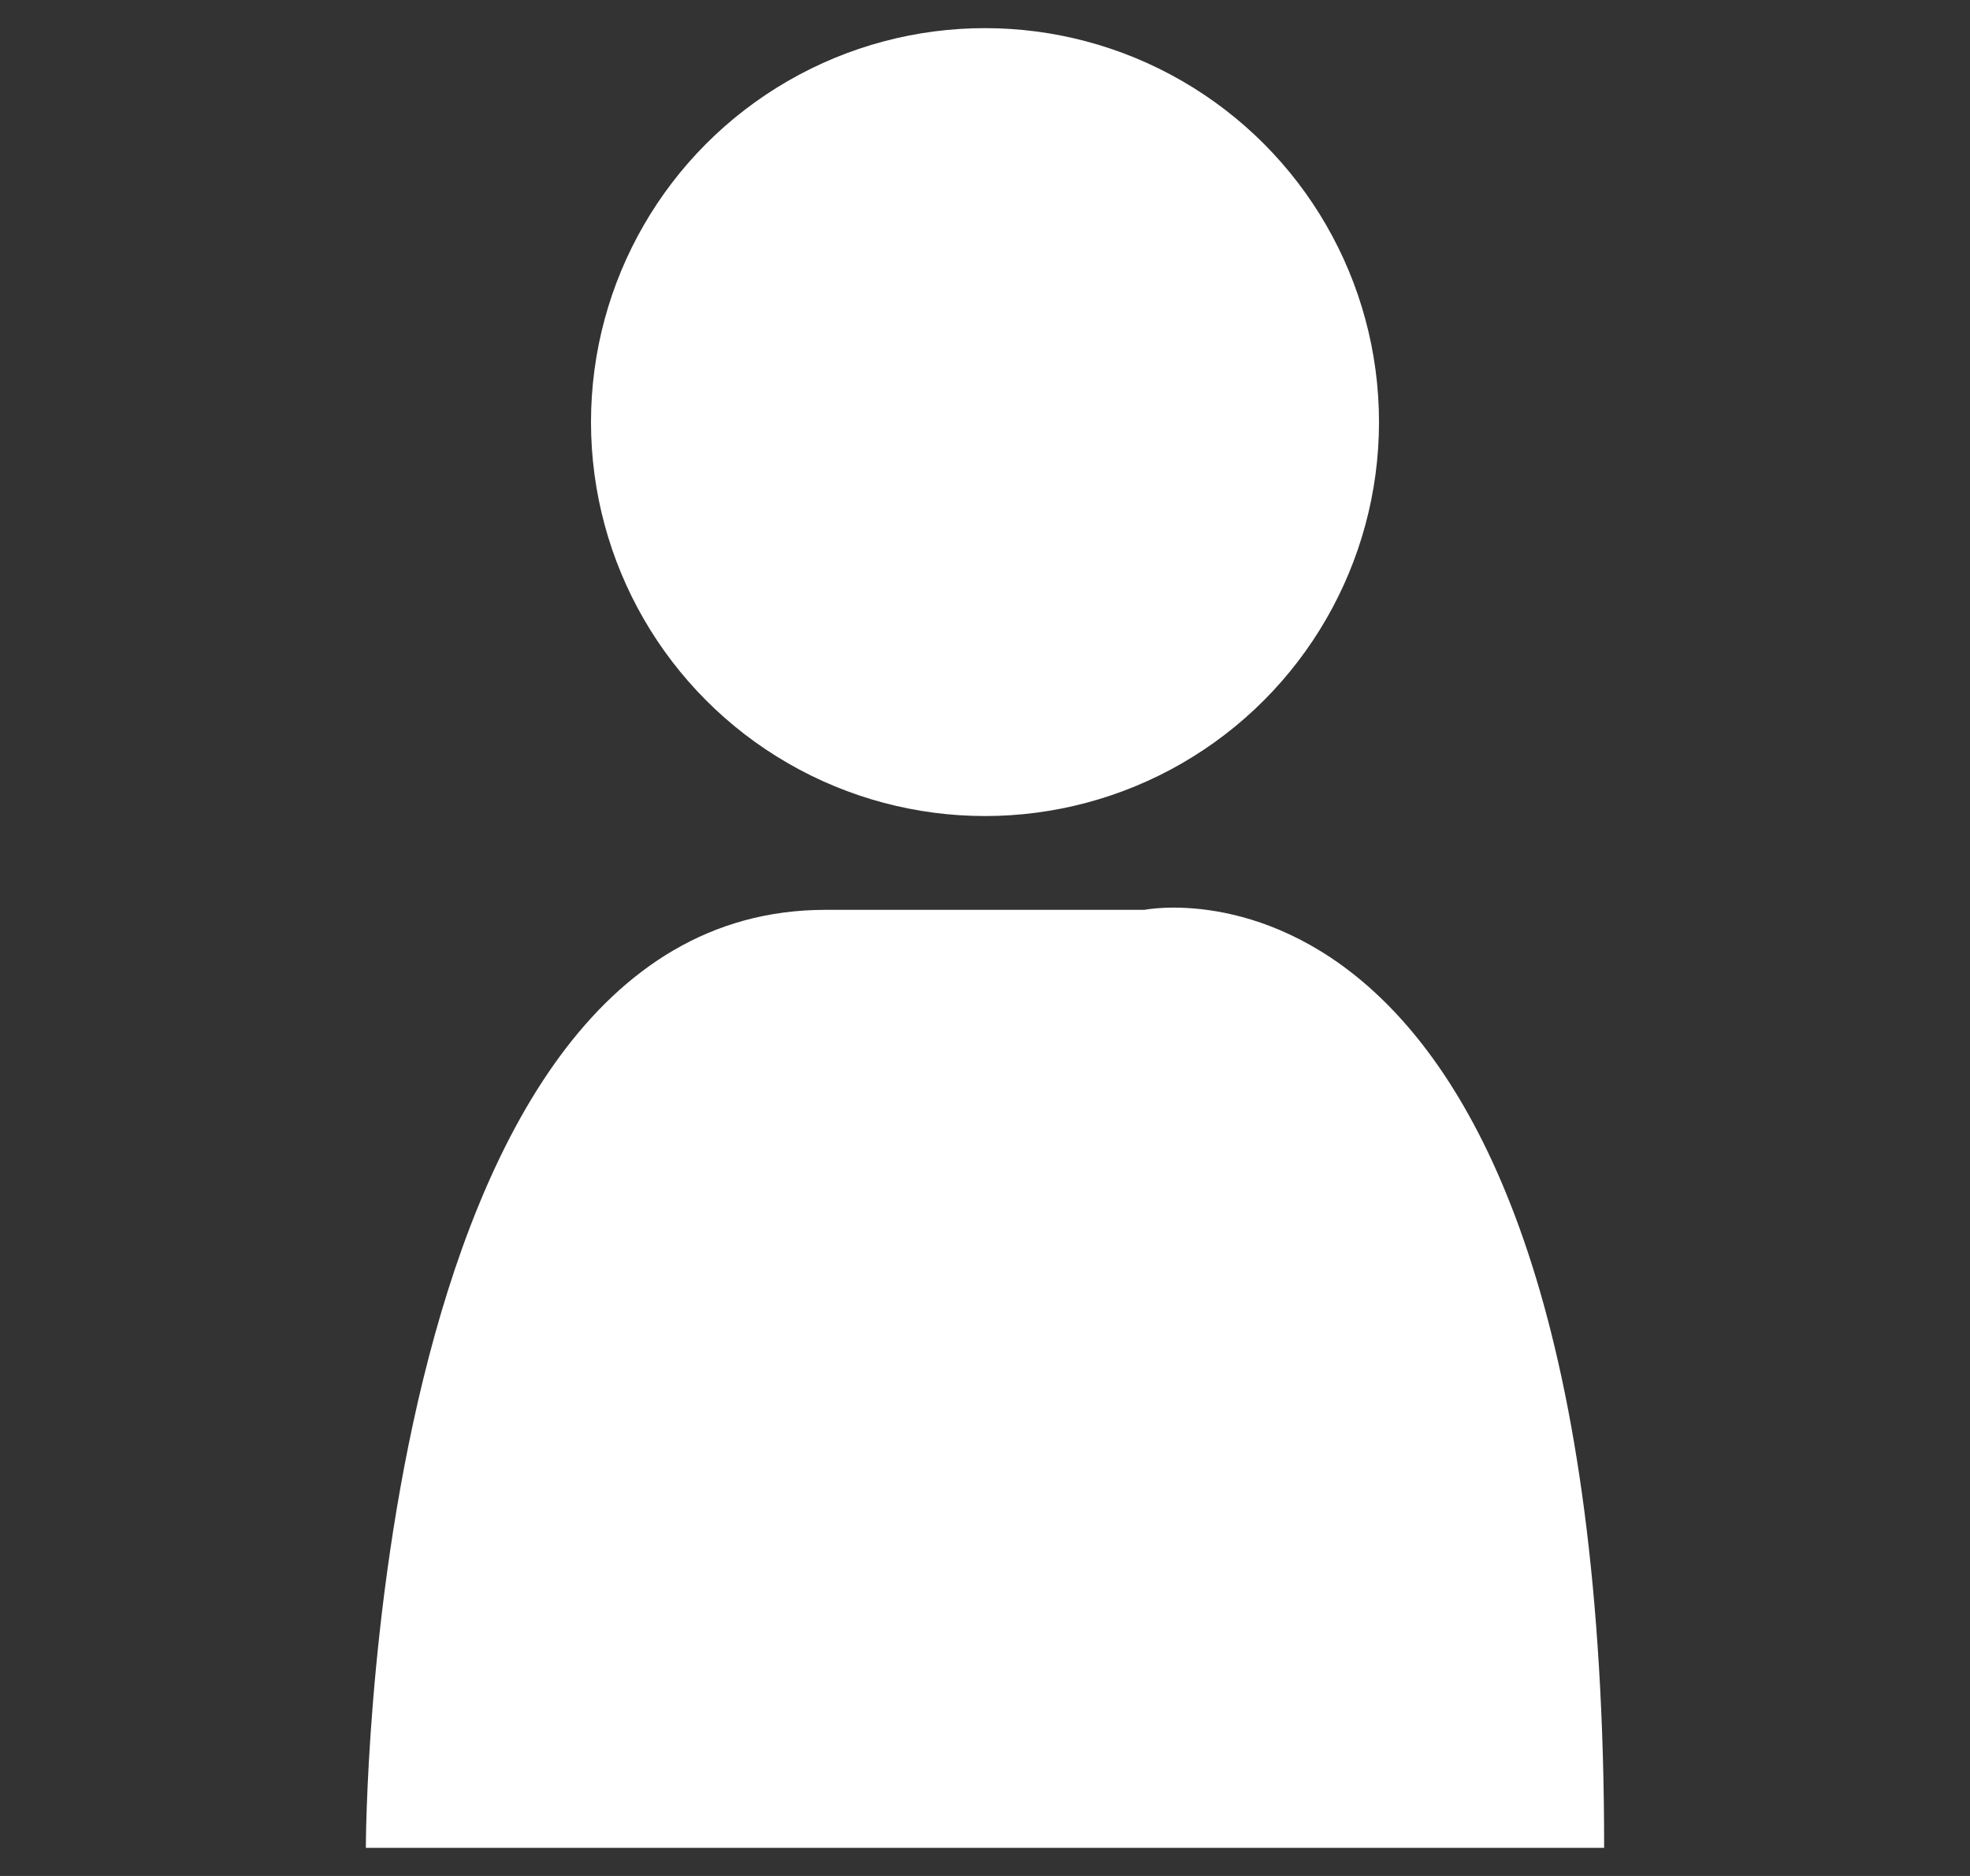
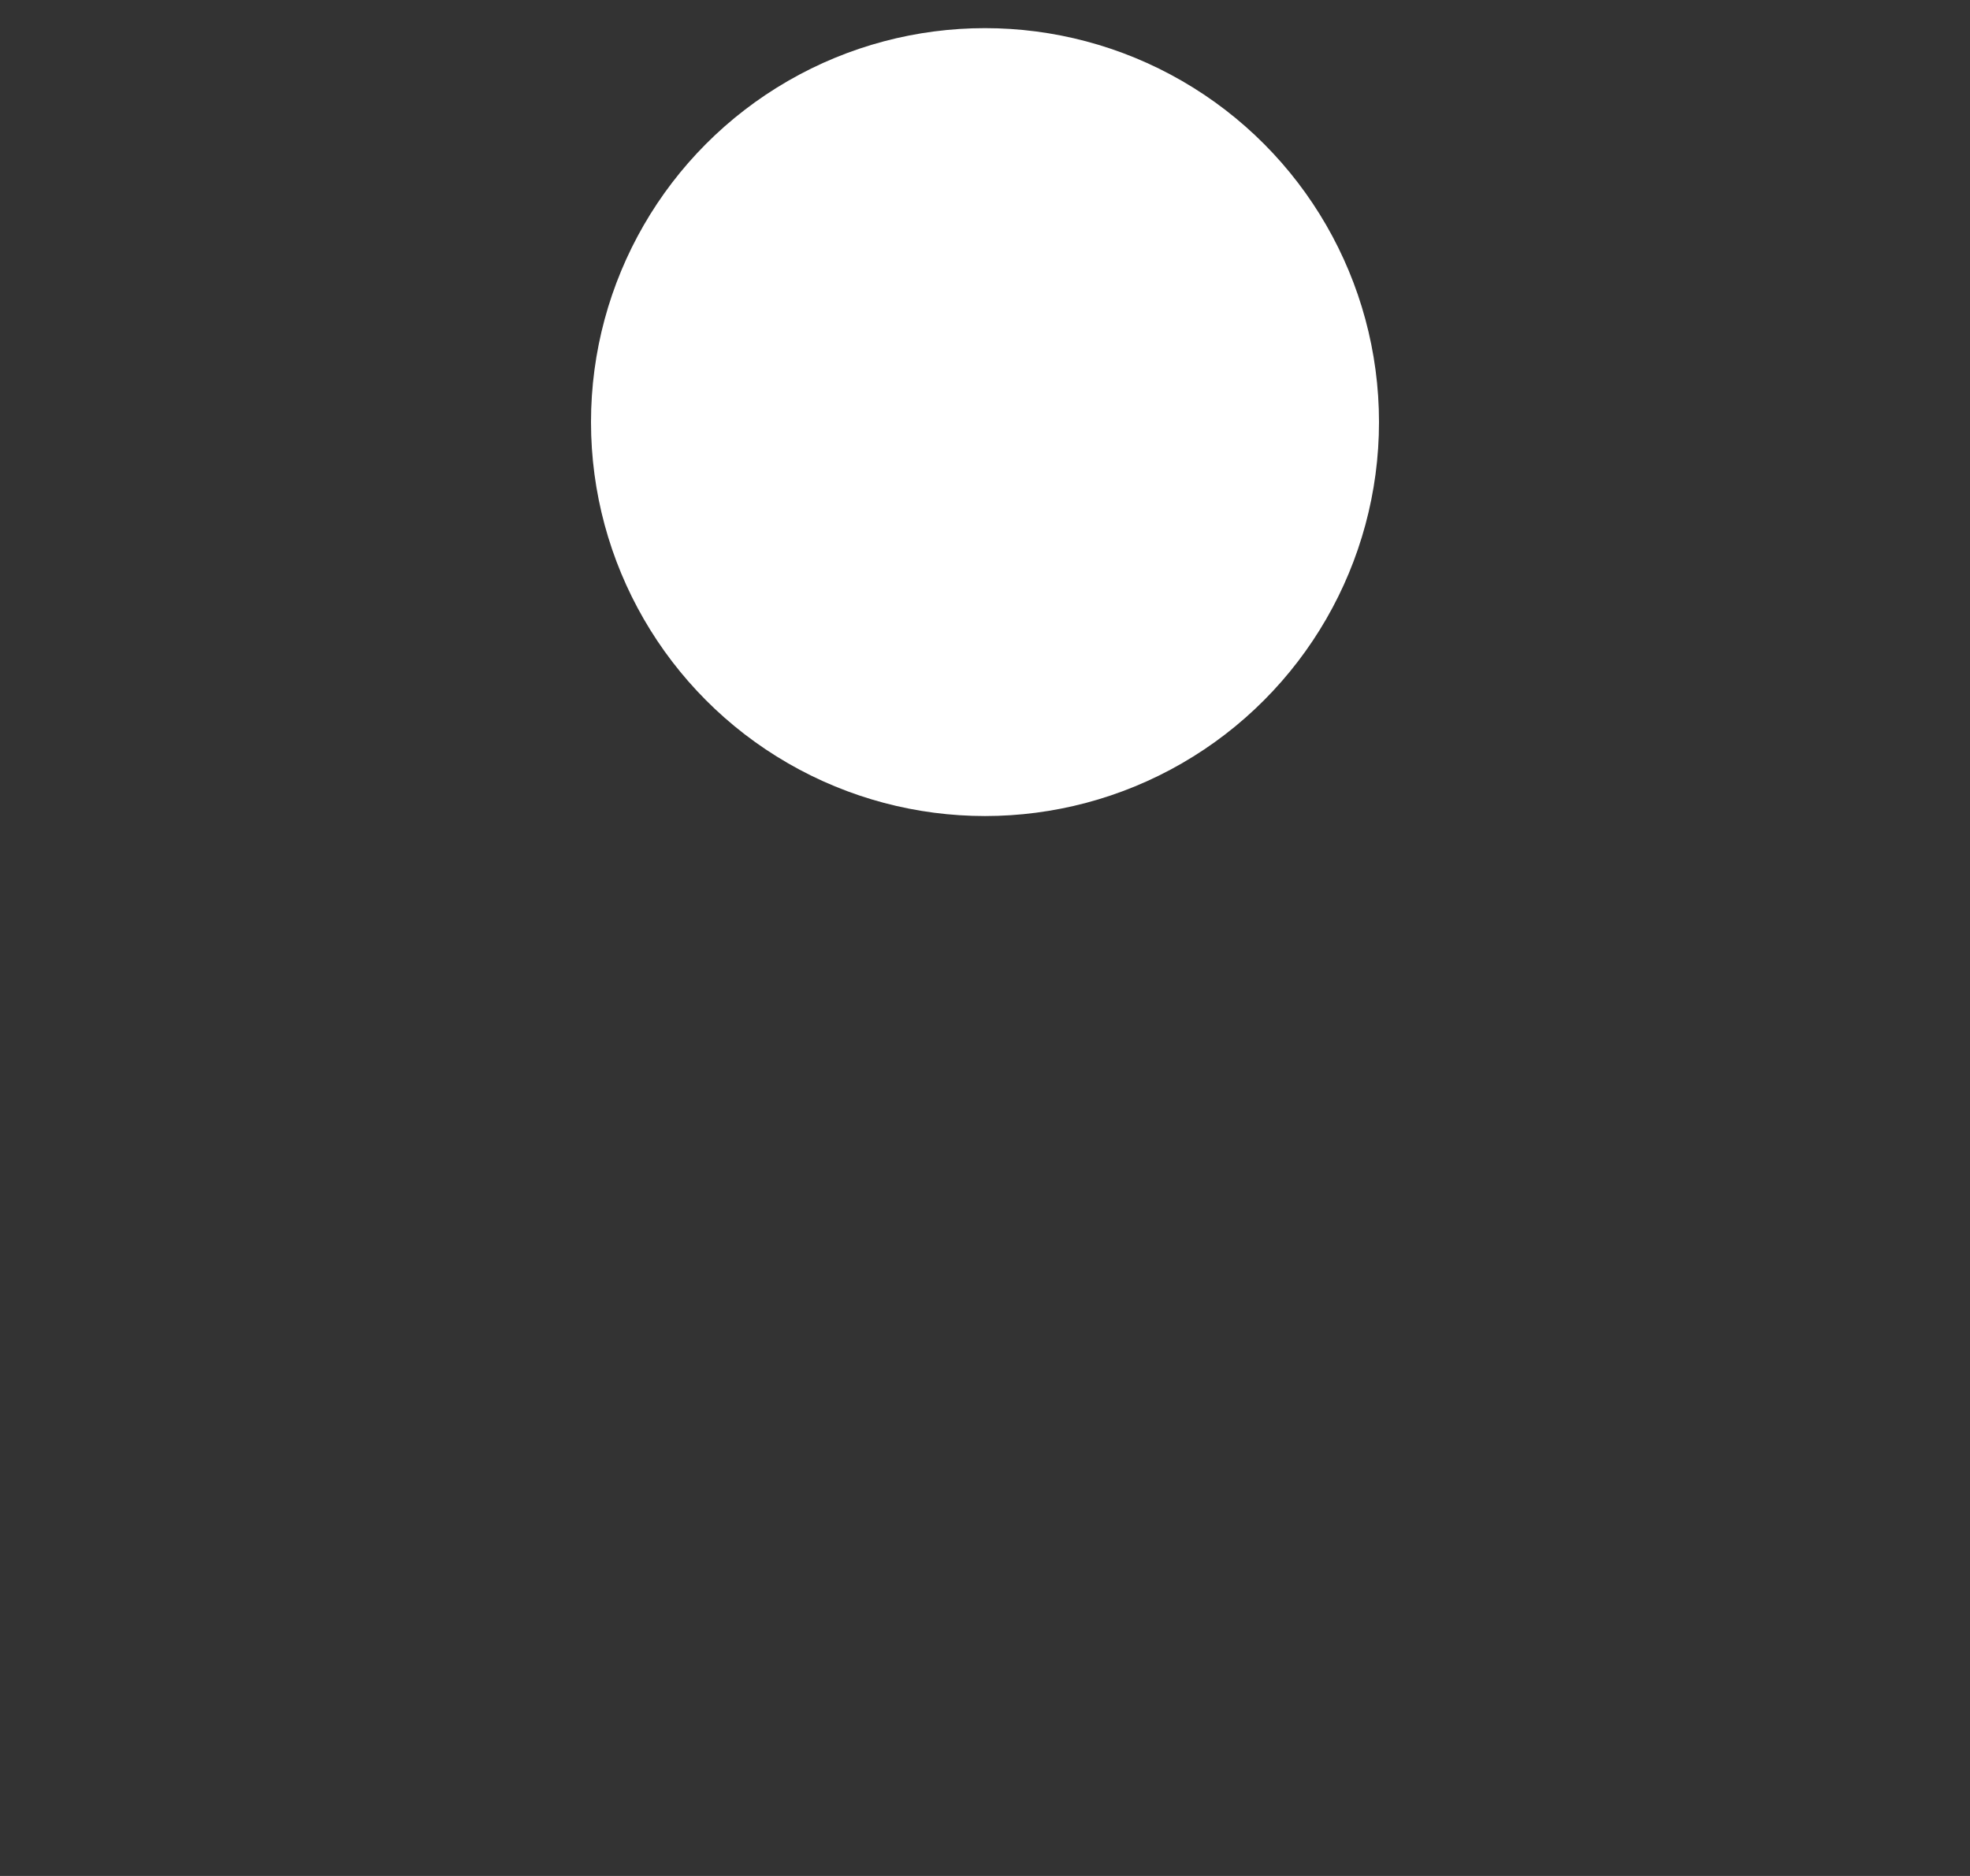
<svg xmlns="http://www.w3.org/2000/svg" width="21" height="20" viewBox="0 0 21 20">
  <rect x="0" y="0" width="21" height="20" fill="#333333" stroke="none" />
  <g fill-rule="evenodd" clip-rule="evenodd" fill="#FFF">
-     <path d="M3.9 19.7s0-10 4.9-10h3.4s4.9-1 4.9 10H3.9z" />
    <circle cx="10.5" cy="4.5" r="4.2" />
  </g>
</svg>